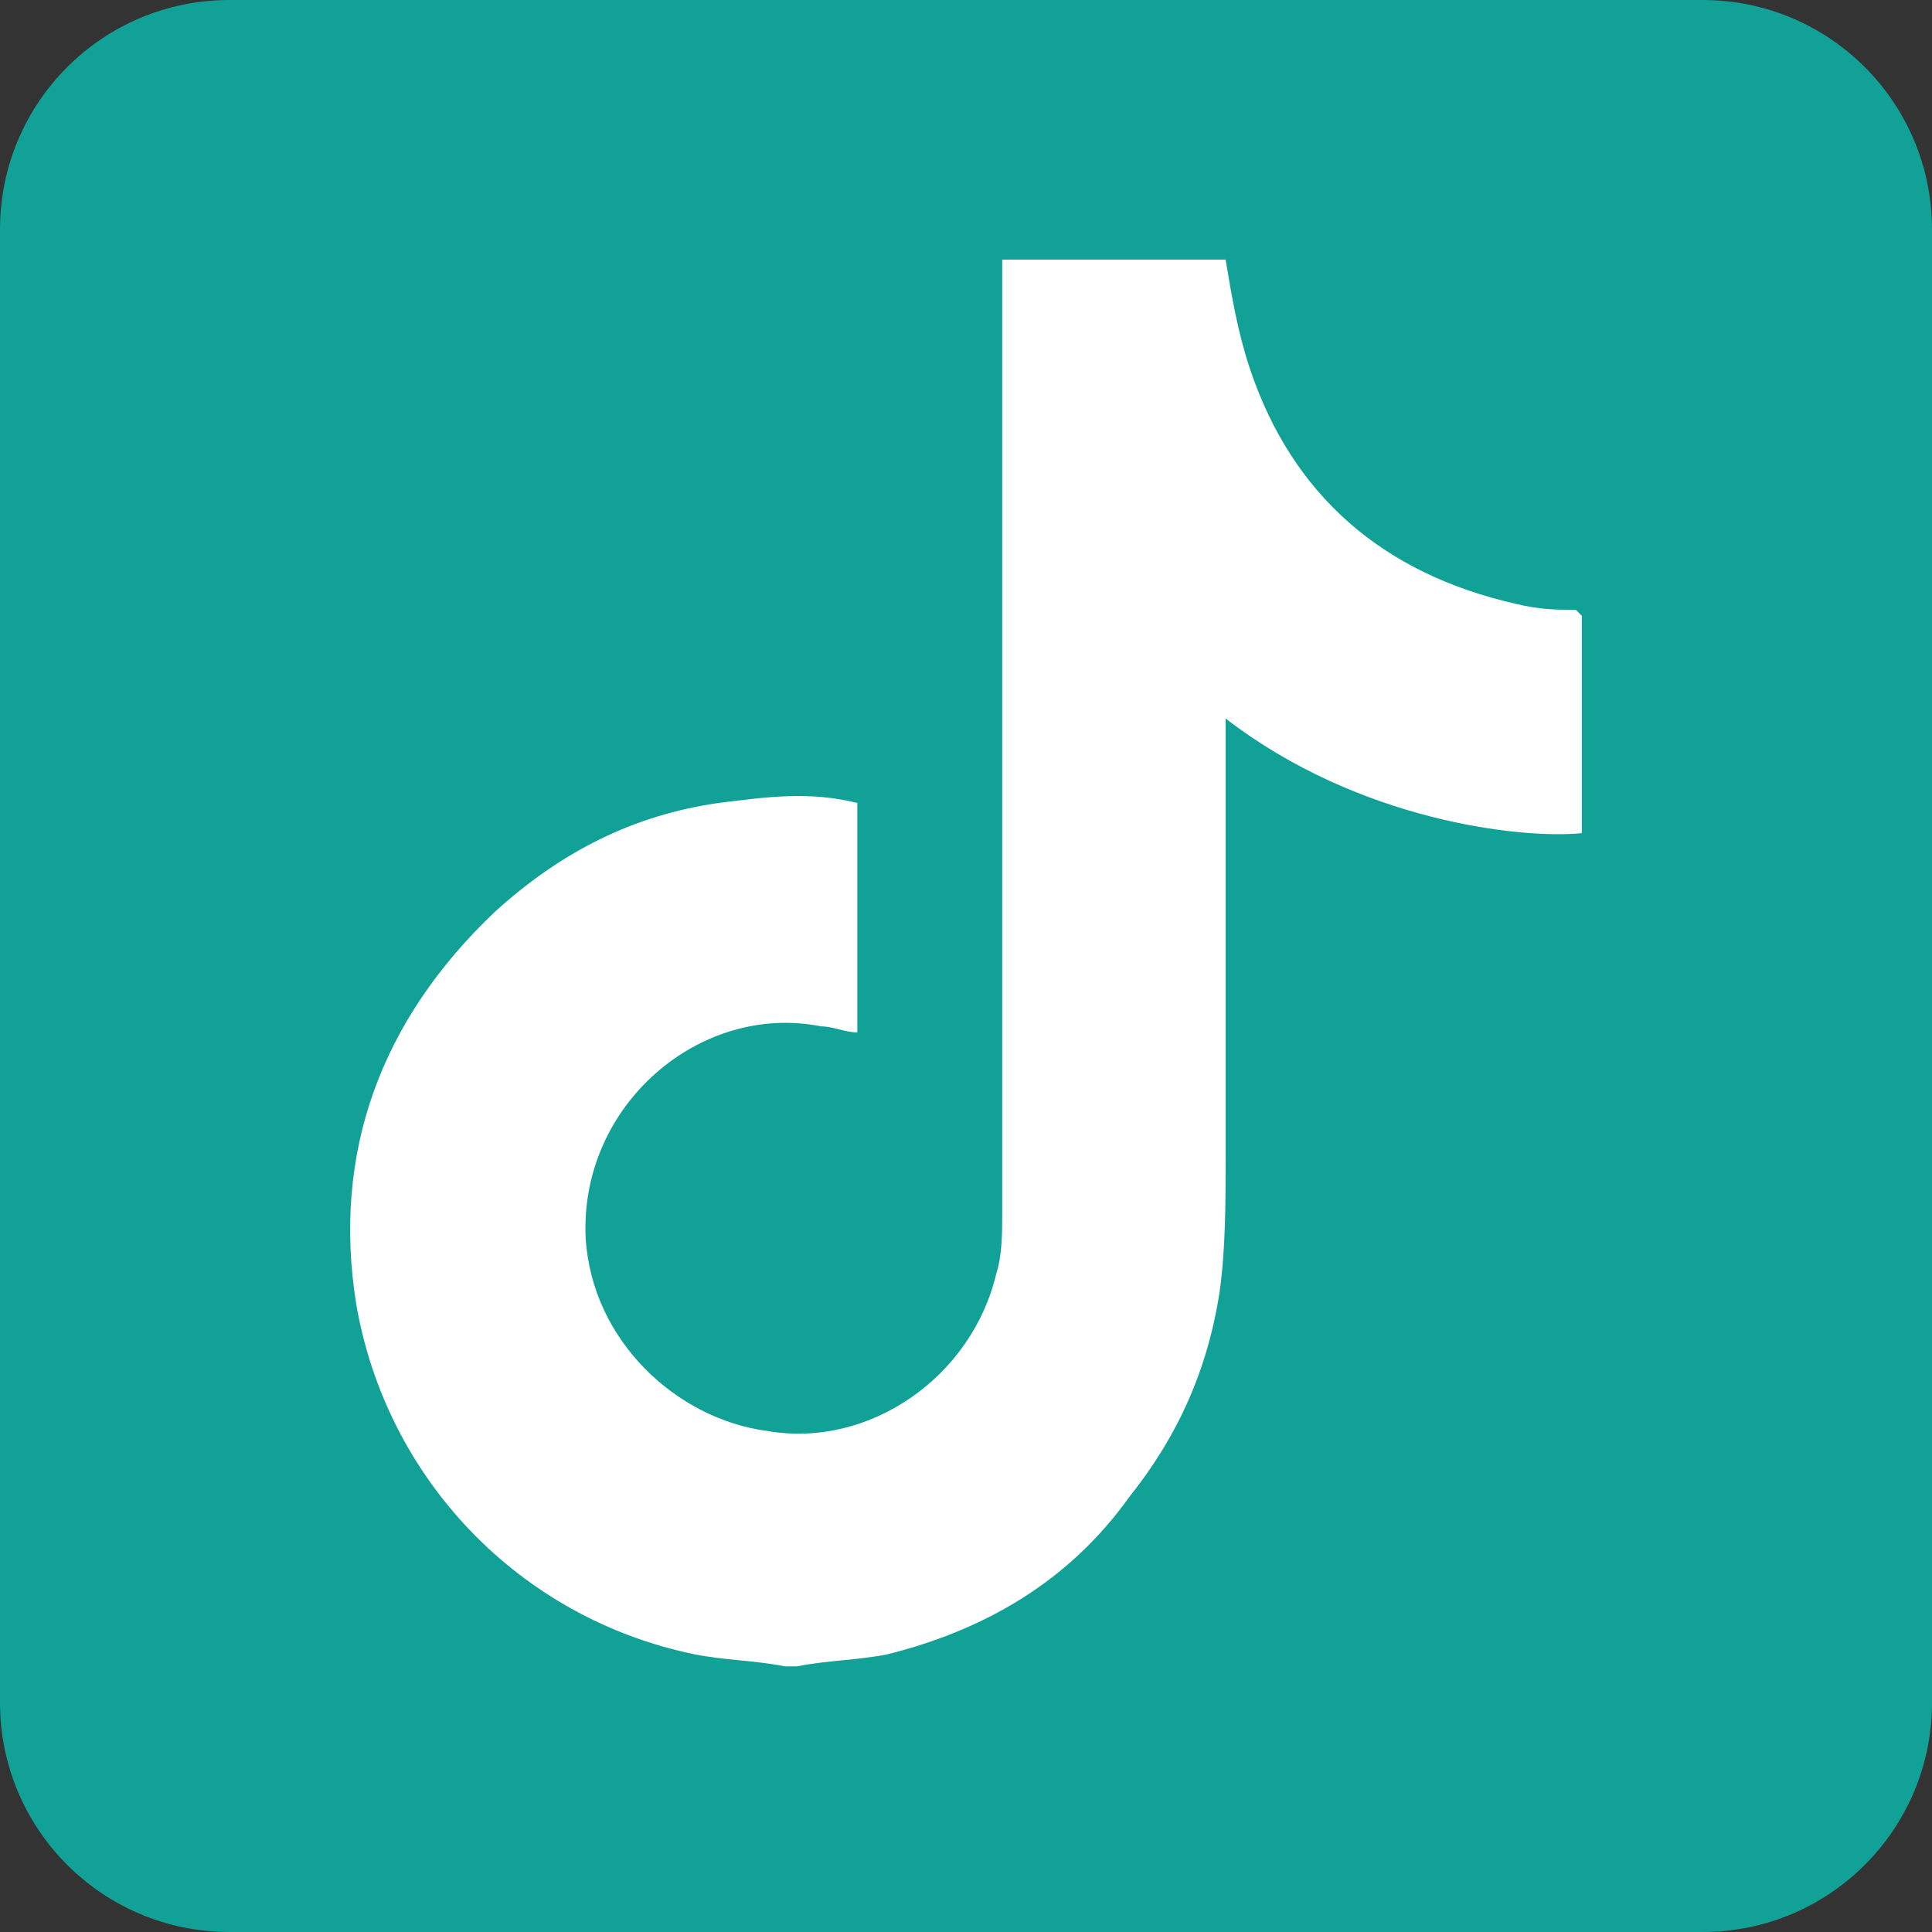
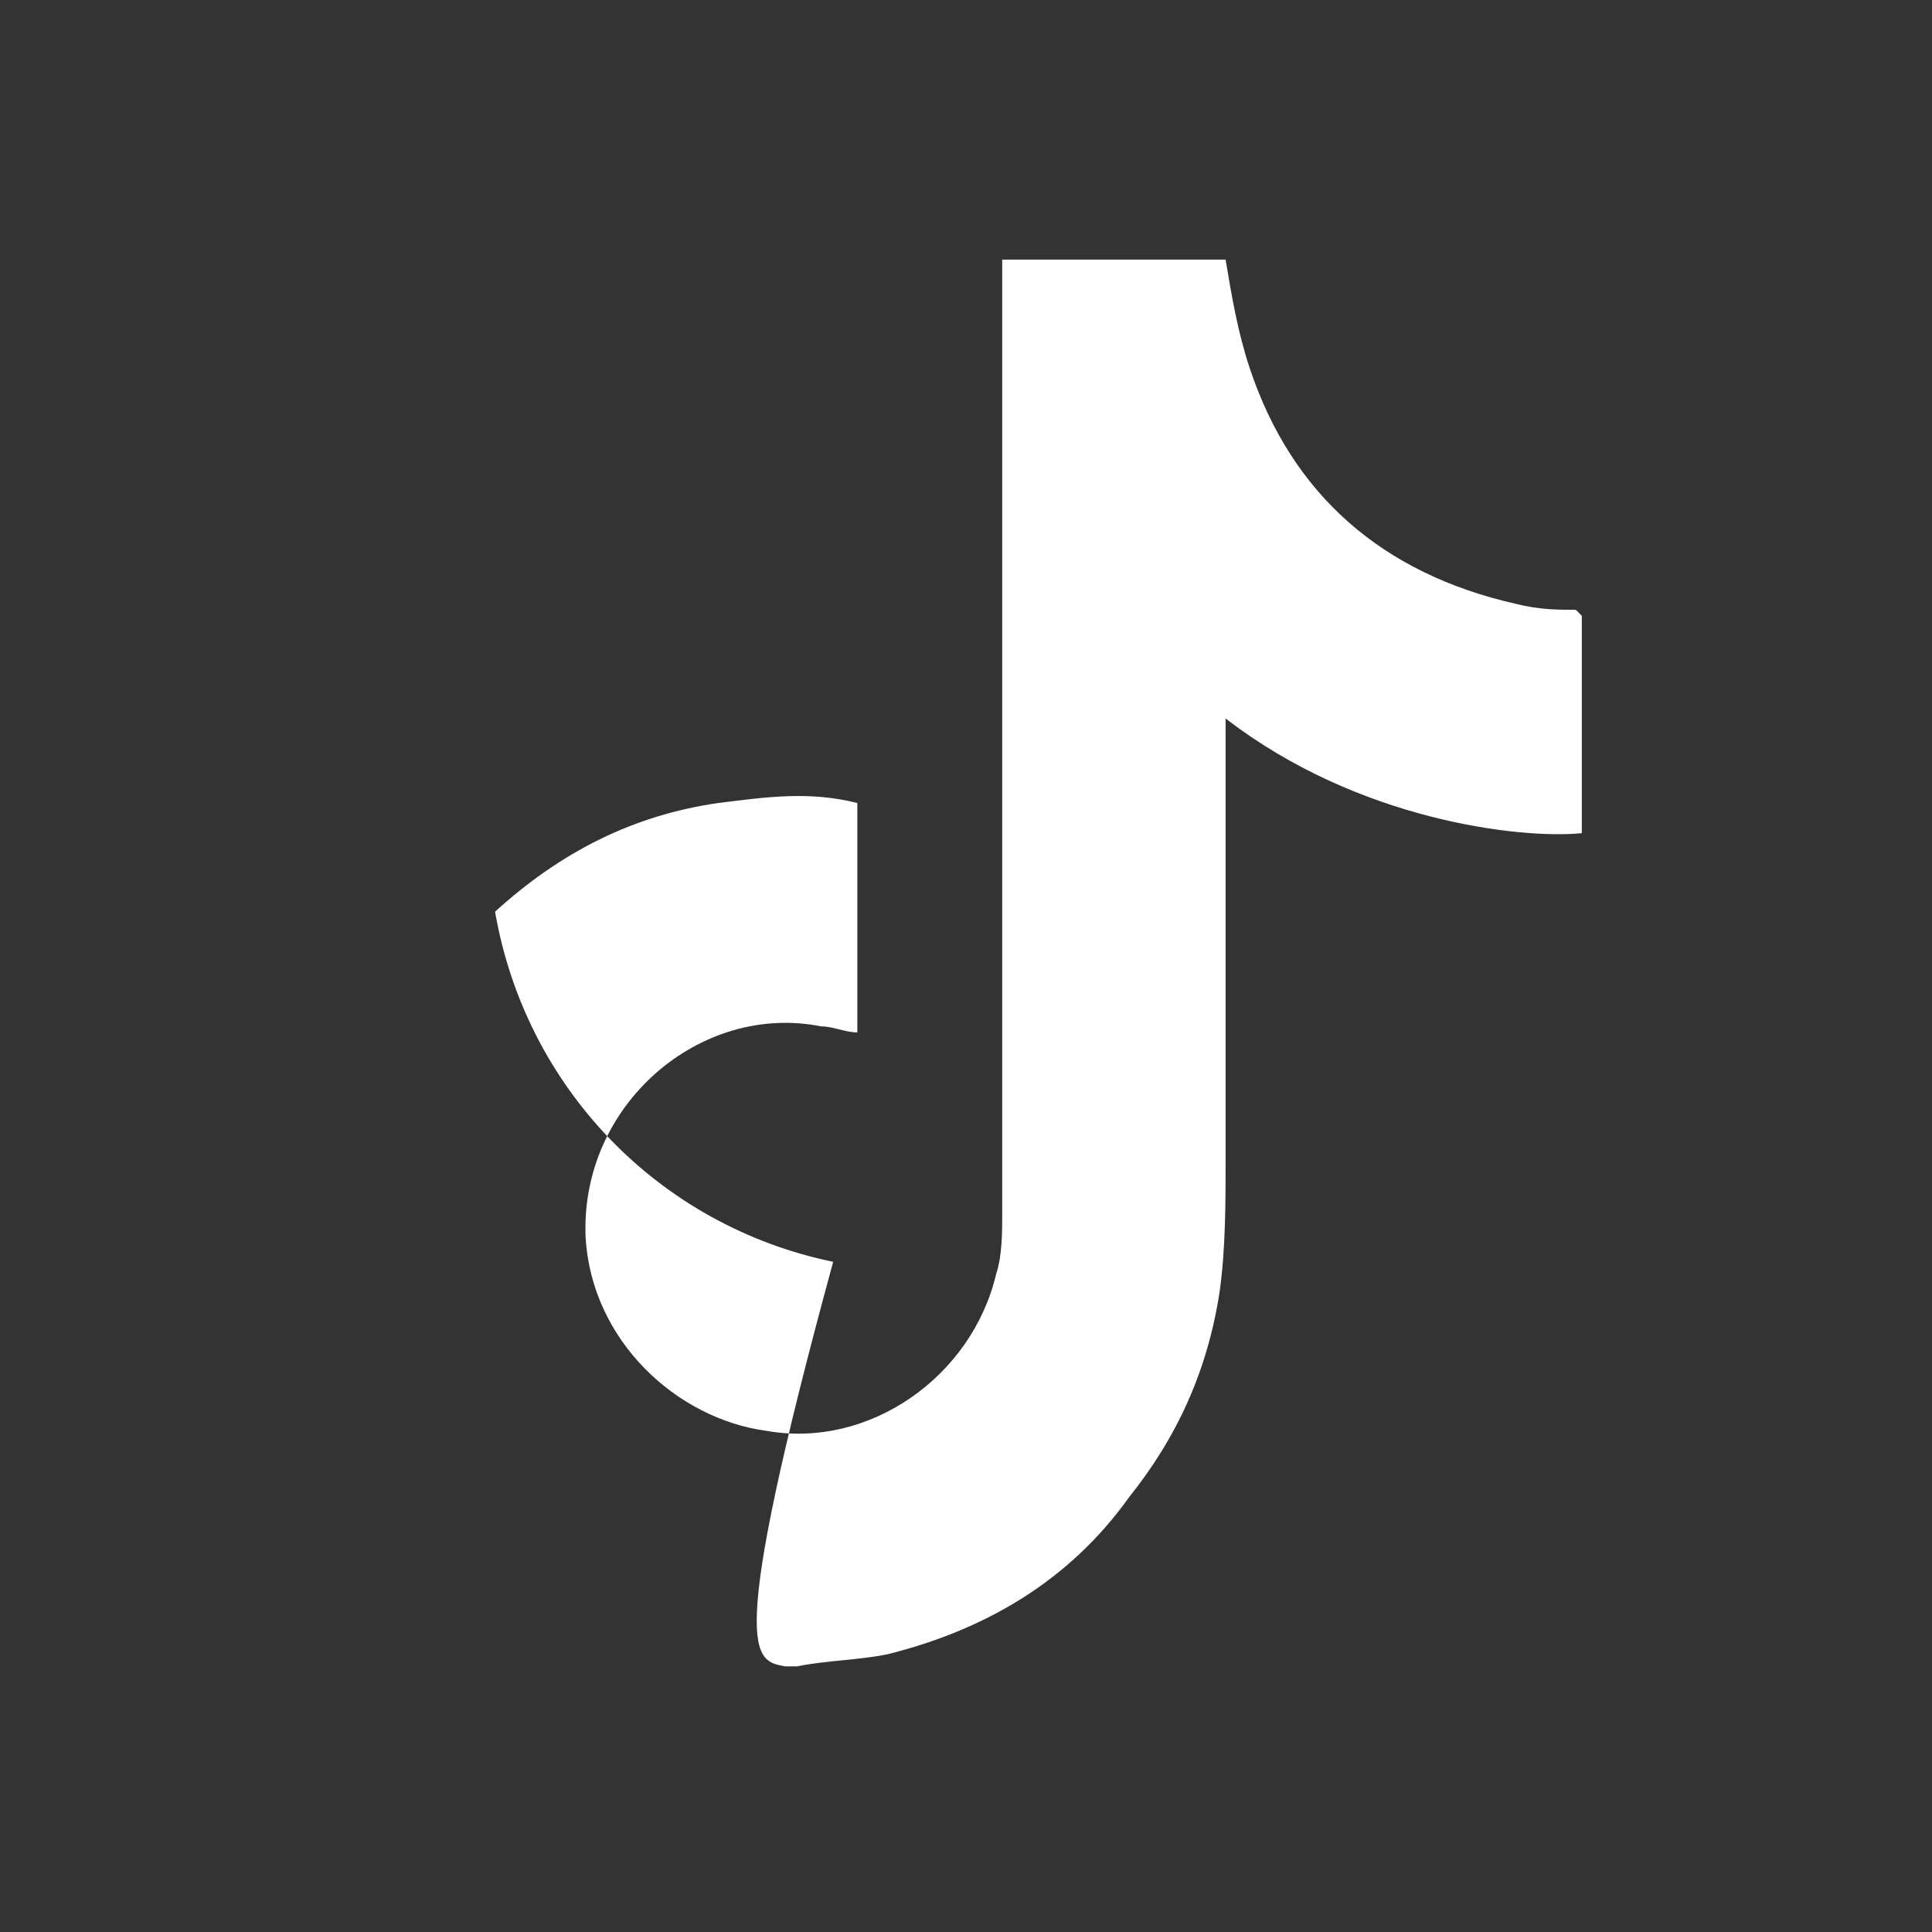
<svg xmlns="http://www.w3.org/2000/svg" version="1.1" id="レイヤー_1" x="0px" y="0px" width="32px" height="32px" viewBox="0 0 32 32" style="enable-background:new 0 0 32 32;" xml:space="preserve">
  <rect x="0" y="0" width="32" height="32" fill="#333333" stroke="none" />
  <style type="text/css">
	.st0{fill:#11A196;}
	.st1{fill:#FFFFFF;}
</style>
  <g>
-     <path class="st0" d="M28.2,0C30.3,0,32,1.7,32,3.8v24.4c0,2.1-1.7,3.8-3.8,3.8H3.8C1.7,32,0,30.3,0,28.2V3.8C0,1.7,1.7,0,3.8,0   H28.2z" />
    <g id="aRTOEo_00000061433167282532825170000013516102661554176154_">
      <g>
-         <path class="st1" d="M13,27.6c0.1,0,0.1,0,0.2,0c0.5-0.1,1-0.1,1.5-0.2c1.6-0.4,3-1.2,4-2.6c0.8-1,1.3-2.1,1.5-3.4     c0.1-0.7,0.1-1.5,0.1-2.2c0-2.4,0-4.7,0-7.1c0,0,0-0.1,0-0.2c2.2,1.7,4.9,2,5.9,1.9c0-1.2,0-2.4,0-3.6c0,0-0.1-0.1-0.1-0.1     c-0.3,0-0.6,0-1-0.1c-2.2-0.5-3.7-1.8-4.4-3.9c-0.2-0.6-0.3-1.2-0.4-1.8c-1.2,0-2.4,0-3.7,0c0,0.1,0,0.2,0,0.3     c0,5.2,0,10.3,0,15.5c0,0.3,0,0.7-0.1,1c-0.4,1.7-2.1,2.9-3.8,2.6c-1.5-0.2-2.9-1.5-3-3.2c-0.1-2.2,1.9-3.9,3.9-3.5     c0.2,0,0.4,0.1,0.6,0.1c0-1.3,0-2.5,0-3.8c-0.8-0.2-1.5-0.1-2.3,0c-1.4,0.2-2.6,0.8-3.7,1.8c-1.9,1.8-2.7,4-2.3,6.5     c0.5,2.9,2.7,5.2,5.6,5.8C12,27.5,12.5,27.5,13,27.6C13,27.6,13,27.6,13,27.6z" />
+         <path class="st1" d="M13,27.6c0.1,0,0.1,0,0.2,0c0.5-0.1,1-0.1,1.5-0.2c1.6-0.4,3-1.2,4-2.6c0.8-1,1.3-2.1,1.5-3.4     c0.1-0.7,0.1-1.5,0.1-2.2c0-2.4,0-4.7,0-7.1c0,0,0-0.1,0-0.2c2.2,1.7,4.9,2,5.9,1.9c0-1.2,0-2.4,0-3.6c0,0-0.1-0.1-0.1-0.1     c-0.3,0-0.6,0-1-0.1c-2.2-0.5-3.7-1.8-4.4-3.9c-0.2-0.6-0.3-1.2-0.4-1.8c-1.2,0-2.4,0-3.7,0c0,0.1,0,0.2,0,0.3     c0,5.2,0,10.3,0,15.5c0,0.3,0,0.7-0.1,1c-0.4,1.7-2.1,2.9-3.8,2.6c-1.5-0.2-2.9-1.5-3-3.2c-0.1-2.2,1.9-3.9,3.9-3.5     c0.2,0,0.4,0.1,0.6,0.1c0-1.3,0-2.5,0-3.8c-0.8-0.2-1.5-0.1-2.3,0c-1.4,0.2-2.6,0.8-3.7,1.8c0.5,2.9,2.7,5.2,5.6,5.8C12,27.5,12.5,27.5,13,27.6C13,27.6,13,27.6,13,27.6z" />
      </g>
    </g>
  </g>
</svg>